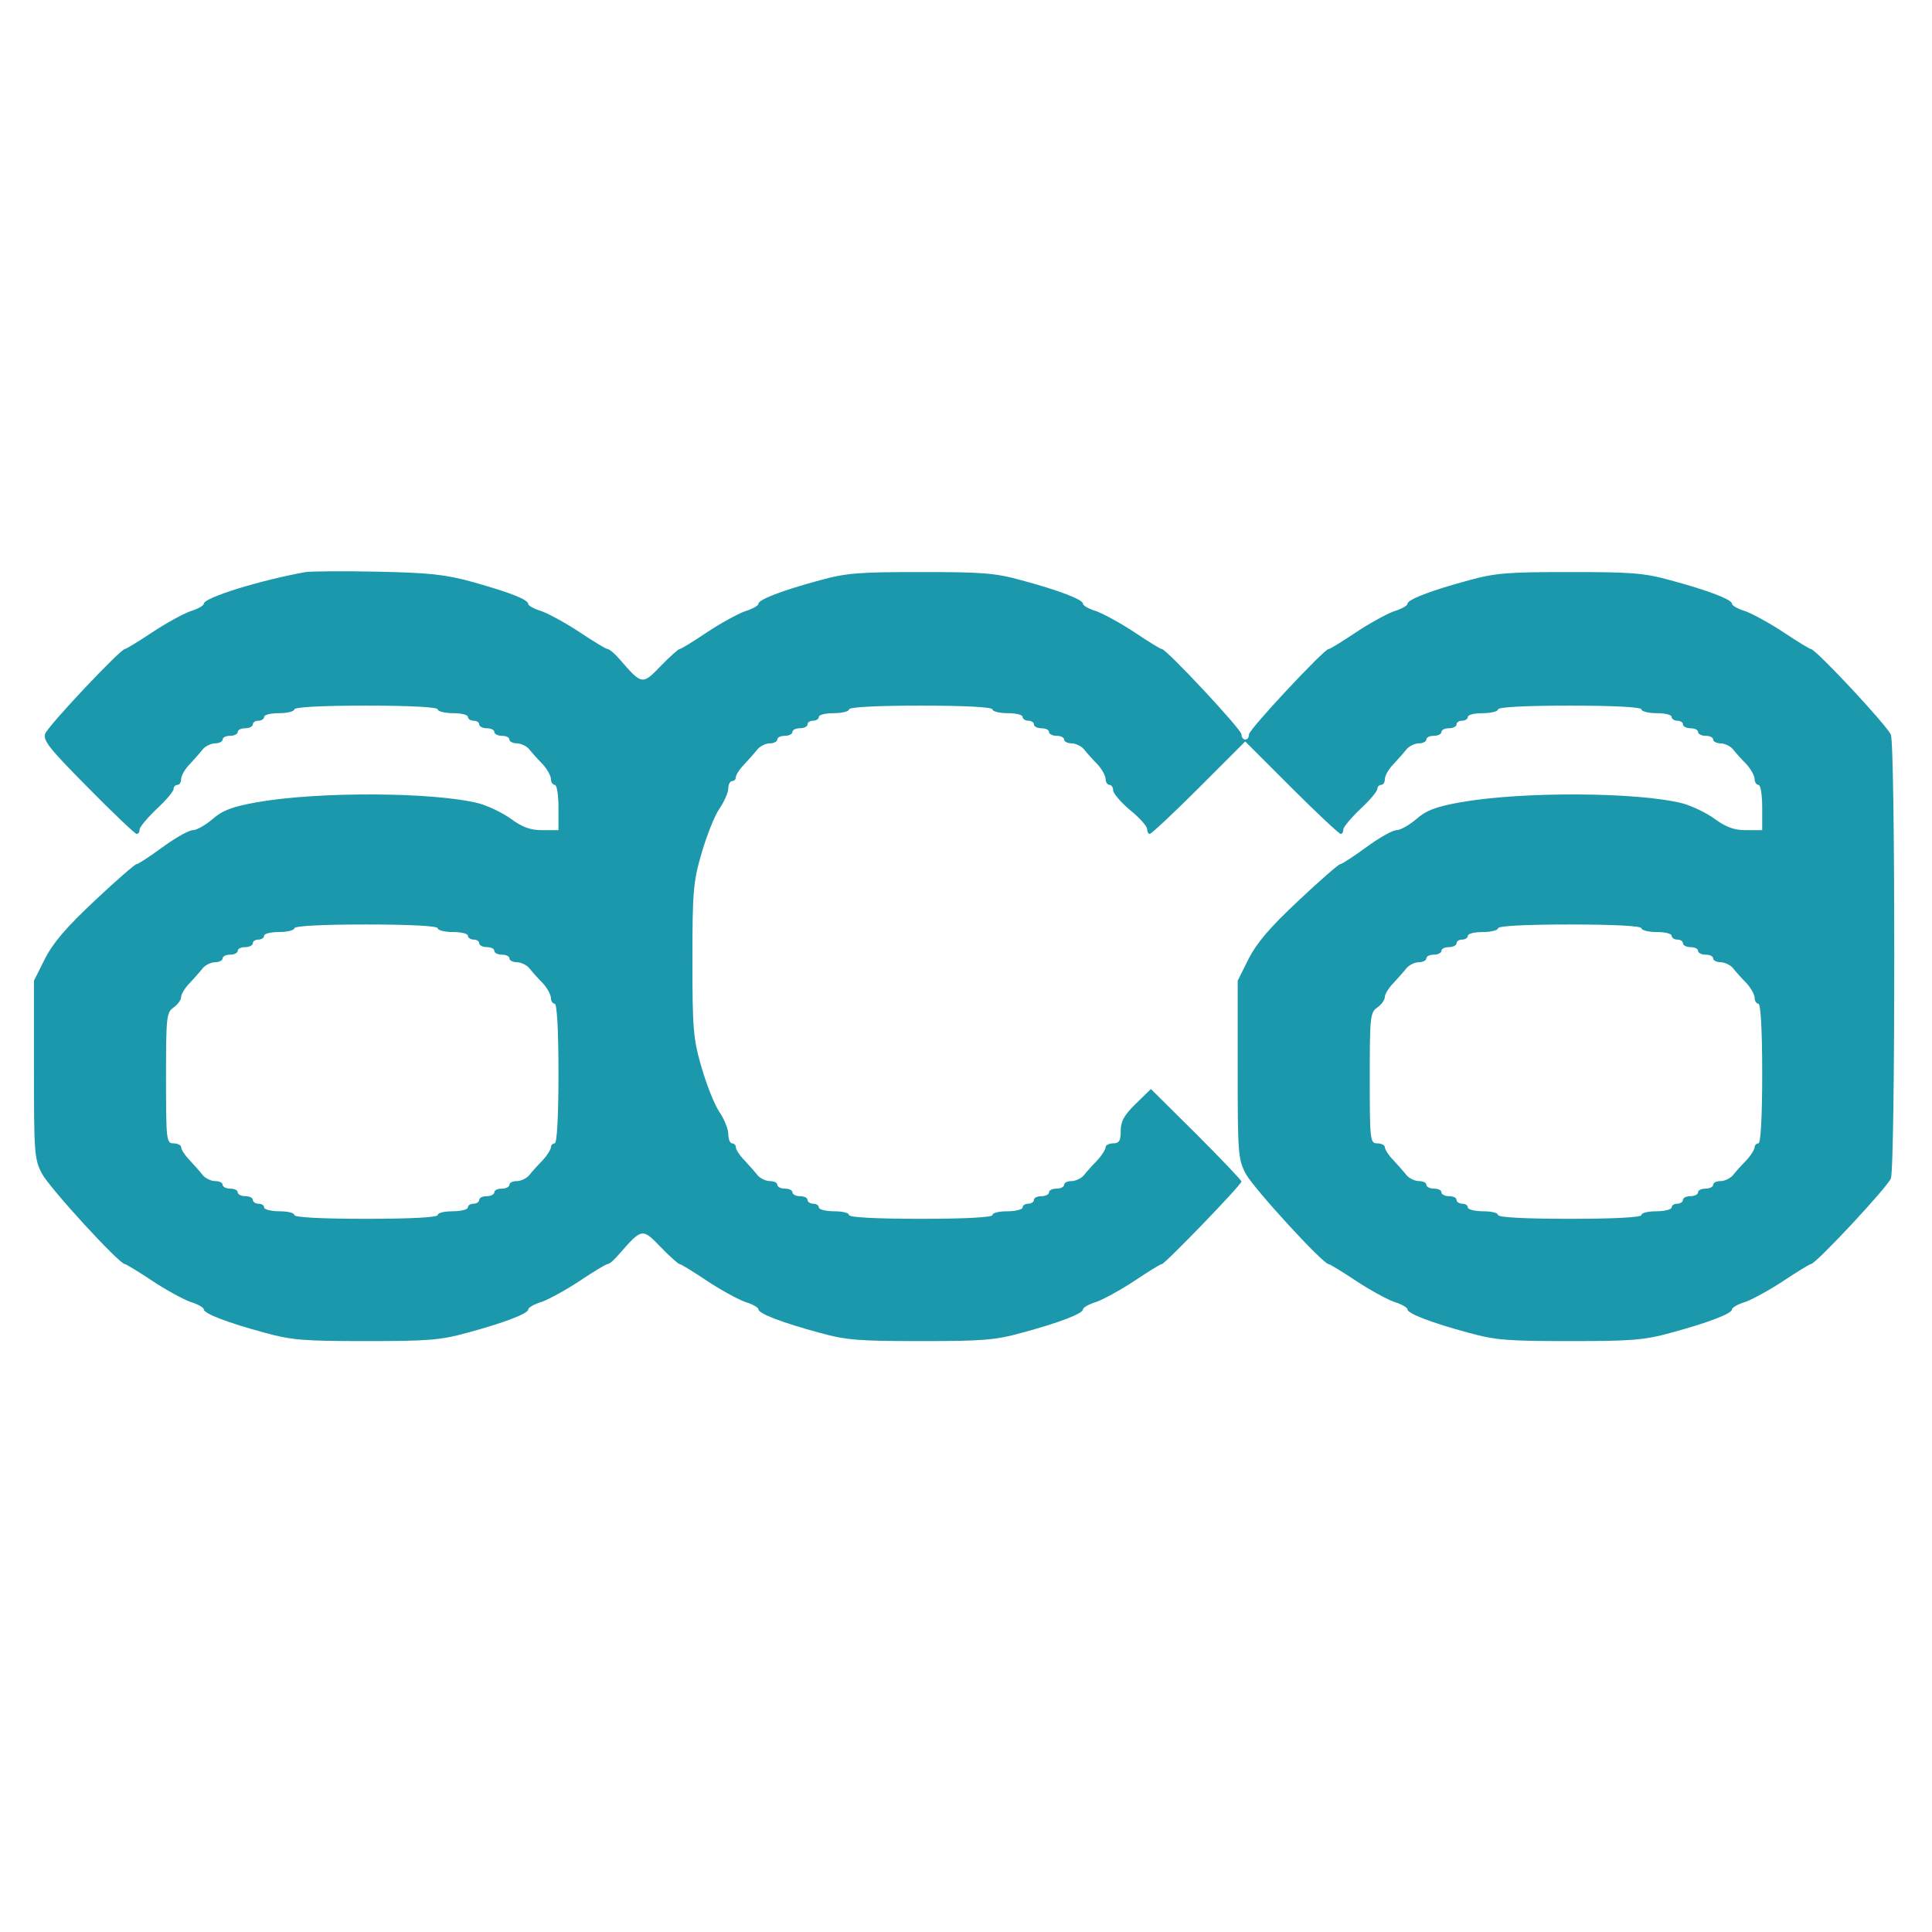
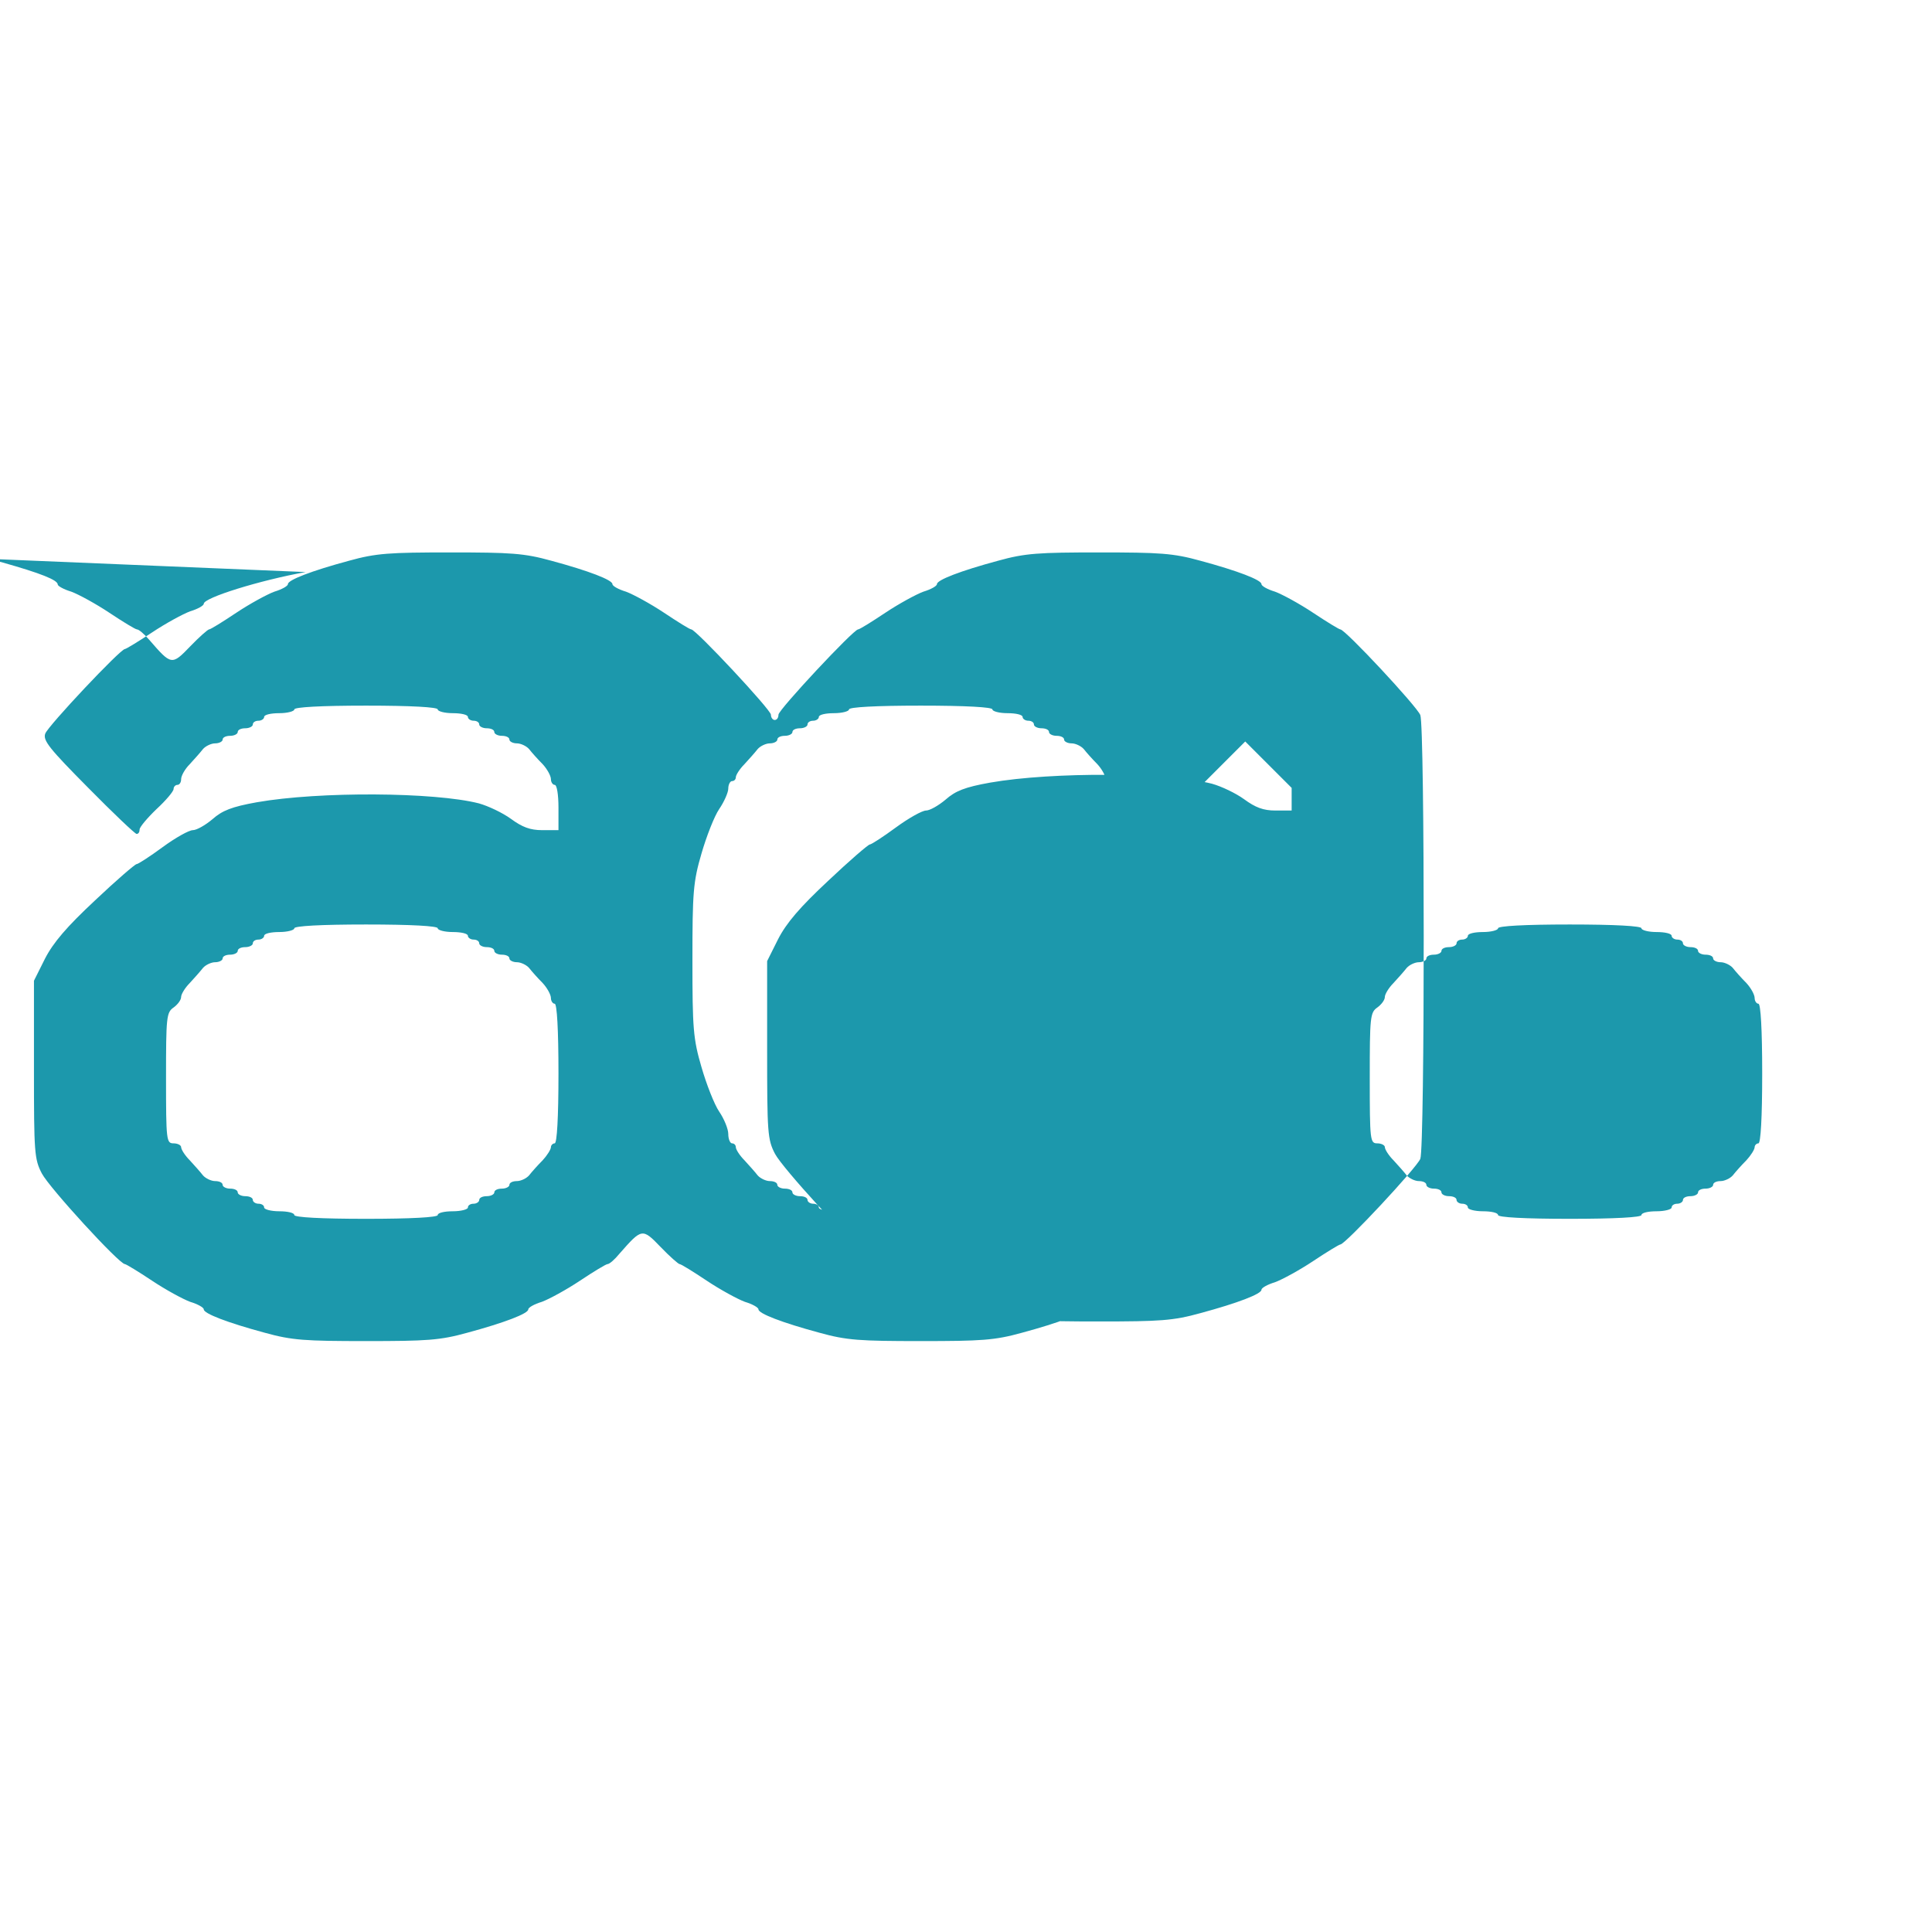
<svg xmlns="http://www.w3.org/2000/svg" version="1.0" width="512pt" height="512pt" viewBox="0 0 512 512" preserveAspectRatio="xMidYMid meet">
  <g transform="translate(0,512) scale(0.1,-0.1)" fill="#1C98AC" stroke="none">
-     <path d="M810 3604 c-122 -22 -270 -68 -270 -84 0 -5 -16 -14 -36 -20 -19 -7 -65 -32 -101 -56 -36 -24 -69 -44 -72 -44 -12 0 -203 -203 -211 -224 -7 -18 11 -40 113 -143 67 -68 125 -123 129 -123 5 0 8 5 8 12 0 6 20 30 45 54 25 23 45 47 45 53 0 6 5 11 10 11 6 0 10 7 10 15 0 9 10 27 23 40 12 13 28 31 35 40 7 8 22 15 32 15 11 0 20 5 20 10 0 6 9 10 20 10 11 0 20 5 20 10 0 6 9 10 20 10 11 0 20 5 20 10 0 6 7 10 15 10 8 0 15 5 15 10 0 6 18 10 40 10 22 0 40 5 40 10 0 6 70 10 190 10 120 0 190 -4 190 -10 0 -5 18 -10 40 -10 22 0 40 -4 40 -10 0 -5 7 -10 15 -10 8 0 15 -4 15 -10 0 -5 9 -10 20 -10 11 0 20 -4 20 -10 0 -5 9 -10 20 -10 11 0 20 -4 20 -10 0 -5 9 -10 20 -10 10 0 25 -7 32 -15 7 -9 23 -27 36 -40 12 -13 22 -31 22 -40 0 -8 5 -15 10 -15 6 0 10 -27 10 -60 l0 -60 -43 0 c-32 0 -53 8 -83 30 -22 16 -60 34 -85 41 -118 30 -422 32 -588 3 -67 -12 -92 -22 -118 -45 -19 -16 -42 -29 -52 -29 -10 0 -46 -20 -80 -45 -34 -25 -65 -45 -69 -45 -4 0 -54 -43 -110 -96 -75 -70 -111 -112 -133 -155 l-29 -58 0 -235 c0 -220 1 -238 21 -276 20 -38 205 -240 220 -240 3 0 36 -20 72 -44 36 -24 82 -49 101 -56 20 -6 36 -15 36 -20 0 -11 62 -35 162 -62 72 -20 107 -22 268 -22 161 0 196 2 268 22 100 27 162 51 162 62 0 5 16 14 36 20 19 7 65 32 101 56 36 24 69 44 73 44 5 0 19 12 32 28 59 67 60 68 109 17 24 -25 47 -45 50 -45 4 0 36 -20 72 -44 36 -24 82 -49 101 -56 20 -6 36 -15 36 -20 0 -11 62 -35 162 -62 72 -20 107 -22 268 -22 161 0 196 2 268 22 100 27 162 51 162 62 0 5 16 14 36 20 19 7 65 32 101 56 36 24 68 44 72 44 8 0 211 210 211 219 0 3 -54 60 -120 126 l-120 119 -40 -39 c-31 -30 -40 -47 -40 -72 0 -26 -4 -33 -20 -33 -11 0 -20 -5 -20 -10 0 -6 -10 -22 -22 -35 -13 -13 -29 -31 -36 -40 -7 -8 -22 -15 -32 -15 -11 0 -20 -4 -20 -10 0 -5 -9 -10 -20 -10 -11 0 -20 -4 -20 -10 0 -5 -9 -10 -20 -10 -11 0 -20 -4 -20 -10 0 -5 -7 -10 -15 -10 -8 0 -15 -4 -15 -10 0 -5 -18 -10 -40 -10 -22 0 -40 -4 -40 -10 0 -6 -70 -10 -190 -10 -120 0 -190 4 -190 10 0 6 -18 10 -40 10 -22 0 -40 5 -40 10 0 6 -7 10 -15 10 -8 0 -15 5 -15 10 0 6 -9 10 -20 10 -11 0 -20 5 -20 10 0 6 -9 10 -20 10 -11 0 -20 5 -20 10 0 6 -9 10 -20 10 -10 0 -25 7 -32 15 -7 9 -23 27 -35 40 -13 13 -23 29 -23 35 0 5 -4 10 -10 10 -5 0 -10 11 -10 25 0 13 -11 40 -24 59 -13 19 -34 73 -47 118 -22 75 -24 103 -24 283 0 180 2 208 24 283 13 45 34 99 47 118 13 19 24 44 24 54 0 11 5 20 10 20 6 0 10 5 10 10 0 6 10 22 23 35 12 13 28 31 35 40 7 8 22 15 32 15 11 0 20 5 20 10 0 6 9 10 20 10 11 0 20 5 20 10 0 6 9 10 20 10 11 0 20 5 20 10 0 6 7 10 15 10 8 0 15 5 15 10 0 6 18 10 40 10 22 0 40 5 40 10 0 6 70 10 190 10 120 0 190 -4 190 -10 0 -5 18 -10 40 -10 22 0 40 -4 40 -10 0 -5 7 -10 15 -10 8 0 15 -4 15 -10 0 -5 9 -10 20 -10 11 0 20 -4 20 -10 0 -5 9 -10 20 -10 11 0 20 -4 20 -10 0 -5 9 -10 20 -10 10 0 25 -7 32 -15 7 -9 23 -27 36 -40 12 -13 22 -31 22 -40 0 -8 5 -15 10 -15 6 0 10 -7 10 -15 0 -7 20 -31 45 -52 25 -20 45 -43 45 -50 0 -7 3 -13 7 -13 4 0 63 55 130 122 l123 123 123 -123 c67 -67 126 -122 130 -122 4 0 7 5 7 12 0 6 20 30 45 54 25 23 45 47 45 53 0 6 5 11 10 11 6 0 10 7 10 15 0 9 10 27 23 40 12 13 28 31 35 40 7 8 22 15 32 15 11 0 20 5 20 10 0 6 9 10 20 10 11 0 20 5 20 10 0 6 9 10 20 10 11 0 20 5 20 10 0 6 7 10 15 10 8 0 15 5 15 10 0 6 18 10 40 10 22 0 40 5 40 10 0 6 70 10 190 10 120 0 190 -4 190 -10 0 -5 18 -10 40 -10 22 0 40 -4 40 -10 0 -5 7 -10 15 -10 8 0 15 -4 15 -10 0 -5 9 -10 20 -10 11 0 20 -4 20 -10 0 -5 9 -10 20 -10 11 0 20 -4 20 -10 0 -5 9 -10 20 -10 10 0 25 -7 32 -15 7 -9 23 -27 36 -40 12 -13 22 -31 22 -40 0 -8 5 -15 10 -15 6 0 10 -27 10 -60 l0 -60 -43 0 c-32 0 -53 8 -83 30 -22 16 -60 34 -85 41 -118 30 -422 32 -588 3 -67 -12 -92 -22 -118 -45 -19 -16 -42 -29 -52 -29 -10 0 -46 -20 -80 -45 -34 -25 -65 -45 -69 -45 -4 0 -54 -43 -110 -96 -75 -70 -111 -112 -133 -155 l-29 -58 0 -235 c0 -220 1 -238 21 -276 20 -38 205 -240 220 -240 3 0 36 -20 72 -44 36 -24 82 -49 101 -56 20 -6 36 -15 36 -20 0 -11 62 -35 162 -62 72 -20 107 -22 268 -22 161 0 196 2 268 22 100 27 162 51 162 62 0 5 16 14 36 20 19 7 65 32 101 56 36 24 69 44 72 44 13 0 203 204 212 227 12 32 12 1144 0 1176 -9 23 -199 227 -212 227 -3 0 -36 20 -72 44 -36 24 -82 49 -101 56 -20 6 -36 15 -36 20 0 11 -62 35 -162 62 -72 20 -107 22 -268 22 -161 0 -196 -2 -268 -22 -100 -27 -162 -51 -162 -62 0 -5 -16 -14 -36 -20 -19 -7 -65 -32 -101 -56 -36 -24 -68 -44 -72 -44 -12 0 -211 -213 -211 -226 0 -8 -4 -14 -10 -14 -5 0 -10 6 -10 14 0 13 -199 226 -211 226 -4 0 -36 20 -72 44 -36 24 -82 49 -101 56 -20 6 -36 15 -36 20 0 11 -62 35 -162 62 -72 20 -107 22 -268 22 -161 0 -196 -2 -268 -22 -100 -27 -162 -51 -162 -62 0 -5 -16 -14 -36 -20 -19 -7 -65 -32 -101 -56 -36 -24 -68 -44 -72 -44 -3 0 -26 -20 -50 -45 -49 -51 -50 -50 -109 18 -13 15 -27 27 -32 27 -4 0 -37 20 -73 44 -36 24 -82 49 -101 56 -20 6 -36 15 -36 19 0 12 -46 30 -145 58 -76 21 -116 25 -255 28 -91 2 -176 1 -190 -1z m350 -944 c0 -5 18 -10 40 -10 22 0 40 -4 40 -10 0 -5 7 -10 15 -10 8 0 15 -4 15 -10 0 -5 9 -10 20 -10 11 0 20 -4 20 -10 0 -5 9 -10 20 -10 11 0 20 -4 20 -10 0 -5 9 -10 20 -10 10 0 25 -7 32 -15 7 -9 23 -27 36 -40 12 -13 22 -31 22 -40 0 -8 5 -15 10 -15 6 0 10 -68 10 -185 0 -117 -4 -185 -10 -185 -5 0 -10 -5 -10 -10 0 -6 -10 -22 -22 -35 -13 -13 -29 -31 -36 -40 -7 -8 -22 -15 -32 -15 -11 0 -20 -4 -20 -10 0 -5 -9 -10 -20 -10 -11 0 -20 -4 -20 -10 0 -5 -9 -10 -20 -10 -11 0 -20 -4 -20 -10 0 -5 -7 -10 -15 -10 -8 0 -15 -4 -15 -10 0 -5 -18 -10 -40 -10 -22 0 -40 -4 -40 -10 0 -6 -70 -10 -190 -10 -120 0 -190 4 -190 10 0 6 -18 10 -40 10 -22 0 -40 5 -40 10 0 6 -7 10 -15 10 -8 0 -15 5 -15 10 0 6 -9 10 -20 10 -11 0 -20 5 -20 10 0 6 -9 10 -20 10 -11 0 -20 5 -20 10 0 6 -9 10 -20 10 -10 0 -25 7 -32 15 -7 9 -23 27 -35 40 -13 13 -23 29 -23 35 0 5 -9 10 -20 10 -19 0 -20 7 -20 173 0 161 1 174 20 187 11 8 20 20 20 28 0 7 10 24 23 37 12 13 28 31 35 40 7 8 22 15 32 15 11 0 20 5 20 10 0 6 9 10 20 10 11 0 20 5 20 10 0 6 9 10 20 10 11 0 20 5 20 10 0 6 7 10 15 10 8 0 15 5 15 10 0 6 18 10 40 10 22 0 40 5 40 10 0 6 70 10 190 10 120 0 190 -4 190 -10z m3190 0 c0 -5 18 -10 40 -10 22 0 40 -4 40 -10 0 -5 7 -10 15 -10 8 0 15 -4 15 -10 0 -5 9 -10 20 -10 11 0 20 -4 20 -10 0 -5 9 -10 20 -10 11 0 20 -4 20 -10 0 -5 9 -10 20 -10 10 0 25 -7 32 -15 7 -9 23 -27 36 -40 12 -13 22 -31 22 -40 0 -8 5 -15 10 -15 6 0 10 -68 10 -185 0 -117 -4 -185 -10 -185 -5 0 -10 -5 -10 -10 0 -6 -10 -22 -22 -35 -13 -13 -29 -31 -36 -40 -7 -8 -22 -15 -32 -15 -11 0 -20 -4 -20 -10 0 -5 -9 -10 -20 -10 -11 0 -20 -4 -20 -10 0 -5 -9 -10 -20 -10 -11 0 -20 -4 -20 -10 0 -5 -7 -10 -15 -10 -8 0 -15 -4 -15 -10 0 -5 -18 -10 -40 -10 -22 0 -40 -4 -40 -10 0 -6 -70 -10 -190 -10 -120 0 -190 4 -190 10 0 6 -18 10 -40 10 -22 0 -40 5 -40 10 0 6 -7 10 -15 10 -8 0 -15 5 -15 10 0 6 -9 10 -20 10 -11 0 -20 5 -20 10 0 6 -9 10 -20 10 -11 0 -20 5 -20 10 0 6 -9 10 -20 10 -10 0 -25 7 -32 15 -7 9 -23 27 -35 40 -13 13 -23 29 -23 35 0 5 -9 10 -20 10 -19 0 -20 7 -20 173 0 161 1 174 20 187 11 8 20 20 20 28 0 7 10 24 23 37 12 13 28 31 35 40 7 8 22 15 32 15 11 0 20 5 20 10 0 6 9 10 20 10 11 0 20 5 20 10 0 6 9 10 20 10 11 0 20 5 20 10 0 6 7 10 15 10 8 0 15 5 15 10 0 6 18 10 40 10 22 0 40 5 40 10 0 6 70 10 190 10 120 0 190 -4 190 -10z" />
+     <path d="M810 3604 c-122 -22 -270 -68 -270 -84 0 -5 -16 -14 -36 -20 -19 -7 -65 -32 -101 -56 -36 -24 -69 -44 -72 -44 -12 0 -203 -203 -211 -224 -7 -18 11 -40 113 -143 67 -68 125 -123 129 -123 5 0 8 5 8 12 0 6 20 30 45 54 25 23 45 47 45 53 0 6 5 11 10 11 6 0 10 7 10 15 0 9 10 27 23 40 12 13 28 31 35 40 7 8 22 15 32 15 11 0 20 5 20 10 0 6 9 10 20 10 11 0 20 5 20 10 0 6 9 10 20 10 11 0 20 5 20 10 0 6 7 10 15 10 8 0 15 5 15 10 0 6 18 10 40 10 22 0 40 5 40 10 0 6 70 10 190 10 120 0 190 -4 190 -10 0 -5 18 -10 40 -10 22 0 40 -4 40 -10 0 -5 7 -10 15 -10 8 0 15 -4 15 -10 0 -5 9 -10 20 -10 11 0 20 -4 20 -10 0 -5 9 -10 20 -10 11 0 20 -4 20 -10 0 -5 9 -10 20 -10 10 0 25 -7 32 -15 7 -9 23 -27 36 -40 12 -13 22 -31 22 -40 0 -8 5 -15 10 -15 6 0 10 -27 10 -60 l0 -60 -43 0 c-32 0 -53 8 -83 30 -22 16 -60 34 -85 41 -118 30 -422 32 -588 3 -67 -12 -92 -22 -118 -45 -19 -16 -42 -29 -52 -29 -10 0 -46 -20 -80 -45 -34 -25 -65 -45 -69 -45 -4 0 -54 -43 -110 -96 -75 -70 -111 -112 -133 -155 l-29 -58 0 -235 c0 -220 1 -238 21 -276 20 -38 205 -240 220 -240 3 0 36 -20 72 -44 36 -24 82 -49 101 -56 20 -6 36 -15 36 -20 0 -11 62 -35 162 -62 72 -20 107 -22 268 -22 161 0 196 2 268 22 100 27 162 51 162 62 0 5 16 14 36 20 19 7 65 32 101 56 36 24 69 44 73 44 5 0 19 12 32 28 59 67 60 68 109 17 24 -25 47 -45 50 -45 4 0 36 -20 72 -44 36 -24 82 -49 101 -56 20 -6 36 -15 36 -20 0 -11 62 -35 162 -62 72 -20 107 -22 268 -22 161 0 196 2 268 22 100 27 162 51 162 62 0 5 16 14 36 20 19 7 65 32 101 56 36 24 68 44 72 44 8 0 211 210 211 219 0 3 -54 60 -120 126 l-120 119 -40 -39 c-31 -30 -40 -47 -40 -72 0 -26 -4 -33 -20 -33 -11 0 -20 -5 -20 -10 0 -6 -10 -22 -22 -35 -13 -13 -29 -31 -36 -40 -7 -8 -22 -15 -32 -15 -11 0 -20 -4 -20 -10 0 -5 -9 -10 -20 -10 -11 0 -20 -4 -20 -10 0 -5 -9 -10 -20 -10 -11 0 -20 -4 -20 -10 0 -5 -7 -10 -15 -10 -8 0 -15 -4 -15 -10 0 -5 -18 -10 -40 -10 -22 0 -40 -4 -40 -10 0 -6 -70 -10 -190 -10 -120 0 -190 4 -190 10 0 6 -18 10 -40 10 -22 0 -40 5 -40 10 0 6 -7 10 -15 10 -8 0 -15 5 -15 10 0 6 -9 10 -20 10 -11 0 -20 5 -20 10 0 6 -9 10 -20 10 -11 0 -20 5 -20 10 0 6 -9 10 -20 10 -10 0 -25 7 -32 15 -7 9 -23 27 -35 40 -13 13 -23 29 -23 35 0 5 -4 10 -10 10 -5 0 -10 11 -10 25 0 13 -11 40 -24 59 -13 19 -34 73 -47 118 -22 75 -24 103 -24 283 0 180 2 208 24 283 13 45 34 99 47 118 13 19 24 44 24 54 0 11 5 20 10 20 6 0 10 5 10 10 0 6 10 22 23 35 12 13 28 31 35 40 7 8 22 15 32 15 11 0 20 5 20 10 0 6 9 10 20 10 11 0 20 5 20 10 0 6 9 10 20 10 11 0 20 5 20 10 0 6 7 10 15 10 8 0 15 5 15 10 0 6 18 10 40 10 22 0 40 5 40 10 0 6 70 10 190 10 120 0 190 -4 190 -10 0 -5 18 -10 40 -10 22 0 40 -4 40 -10 0 -5 7 -10 15 -10 8 0 15 -4 15 -10 0 -5 9 -10 20 -10 11 0 20 -4 20 -10 0 -5 9 -10 20 -10 11 0 20 -4 20 -10 0 -5 9 -10 20 -10 10 0 25 -7 32 -15 7 -9 23 -27 36 -40 12 -13 22 -31 22 -40 0 -8 5 -15 10 -15 6 0 10 -7 10 -15 0 -7 20 -31 45 -52 25 -20 45 -43 45 -50 0 -7 3 -13 7 -13 4 0 63 55 130 122 l123 123 123 -123 l0 -60 -43 0 c-32 0 -53 8 -83 30 -22 16 -60 34 -85 41 -118 30 -422 32 -588 3 -67 -12 -92 -22 -118 -45 -19 -16 -42 -29 -52 -29 -10 0 -46 -20 -80 -45 -34 -25 -65 -45 -69 -45 -4 0 -54 -43 -110 -96 -75 -70 -111 -112 -133 -155 l-29 -58 0 -235 c0 -220 1 -238 21 -276 20 -38 205 -240 220 -240 3 0 36 -20 72 -44 36 -24 82 -49 101 -56 20 -6 36 -15 36 -20 0 -11 62 -35 162 -62 72 -20 107 -22 268 -22 161 0 196 2 268 22 100 27 162 51 162 62 0 5 16 14 36 20 19 7 65 32 101 56 36 24 69 44 72 44 13 0 203 204 212 227 12 32 12 1144 0 1176 -9 23 -199 227 -212 227 -3 0 -36 20 -72 44 -36 24 -82 49 -101 56 -20 6 -36 15 -36 20 0 11 -62 35 -162 62 -72 20 -107 22 -268 22 -161 0 -196 -2 -268 -22 -100 -27 -162 -51 -162 -62 0 -5 -16 -14 -36 -20 -19 -7 -65 -32 -101 -56 -36 -24 -68 -44 -72 -44 -12 0 -211 -213 -211 -226 0 -8 -4 -14 -10 -14 -5 0 -10 6 -10 14 0 13 -199 226 -211 226 -4 0 -36 20 -72 44 -36 24 -82 49 -101 56 -20 6 -36 15 -36 20 0 11 -62 35 -162 62 -72 20 -107 22 -268 22 -161 0 -196 -2 -268 -22 -100 -27 -162 -51 -162 -62 0 -5 -16 -14 -36 -20 -19 -7 -65 -32 -101 -56 -36 -24 -68 -44 -72 -44 -3 0 -26 -20 -50 -45 -49 -51 -50 -50 -109 18 -13 15 -27 27 -32 27 -4 0 -37 20 -73 44 -36 24 -82 49 -101 56 -20 6 -36 15 -36 19 0 12 -46 30 -145 58 -76 21 -116 25 -255 28 -91 2 -176 1 -190 -1z m350 -944 c0 -5 18 -10 40 -10 22 0 40 -4 40 -10 0 -5 7 -10 15 -10 8 0 15 -4 15 -10 0 -5 9 -10 20 -10 11 0 20 -4 20 -10 0 -5 9 -10 20 -10 11 0 20 -4 20 -10 0 -5 9 -10 20 -10 10 0 25 -7 32 -15 7 -9 23 -27 36 -40 12 -13 22 -31 22 -40 0 -8 5 -15 10 -15 6 0 10 -68 10 -185 0 -117 -4 -185 -10 -185 -5 0 -10 -5 -10 -10 0 -6 -10 -22 -22 -35 -13 -13 -29 -31 -36 -40 -7 -8 -22 -15 -32 -15 -11 0 -20 -4 -20 -10 0 -5 -9 -10 -20 -10 -11 0 -20 -4 -20 -10 0 -5 -9 -10 -20 -10 -11 0 -20 -4 -20 -10 0 -5 -7 -10 -15 -10 -8 0 -15 -4 -15 -10 0 -5 -18 -10 -40 -10 -22 0 -40 -4 -40 -10 0 -6 -70 -10 -190 -10 -120 0 -190 4 -190 10 0 6 -18 10 -40 10 -22 0 -40 5 -40 10 0 6 -7 10 -15 10 -8 0 -15 5 -15 10 0 6 -9 10 -20 10 -11 0 -20 5 -20 10 0 6 -9 10 -20 10 -11 0 -20 5 -20 10 0 6 -9 10 -20 10 -10 0 -25 7 -32 15 -7 9 -23 27 -35 40 -13 13 -23 29 -23 35 0 5 -9 10 -20 10 -19 0 -20 7 -20 173 0 161 1 174 20 187 11 8 20 20 20 28 0 7 10 24 23 37 12 13 28 31 35 40 7 8 22 15 32 15 11 0 20 5 20 10 0 6 9 10 20 10 11 0 20 5 20 10 0 6 9 10 20 10 11 0 20 5 20 10 0 6 7 10 15 10 8 0 15 5 15 10 0 6 18 10 40 10 22 0 40 5 40 10 0 6 70 10 190 10 120 0 190 -4 190 -10z m3190 0 c0 -5 18 -10 40 -10 22 0 40 -4 40 -10 0 -5 7 -10 15 -10 8 0 15 -4 15 -10 0 -5 9 -10 20 -10 11 0 20 -4 20 -10 0 -5 9 -10 20 -10 11 0 20 -4 20 -10 0 -5 9 -10 20 -10 10 0 25 -7 32 -15 7 -9 23 -27 36 -40 12 -13 22 -31 22 -40 0 -8 5 -15 10 -15 6 0 10 -68 10 -185 0 -117 -4 -185 -10 -185 -5 0 -10 -5 -10 -10 0 -6 -10 -22 -22 -35 -13 -13 -29 -31 -36 -40 -7 -8 -22 -15 -32 -15 -11 0 -20 -4 -20 -10 0 -5 -9 -10 -20 -10 -11 0 -20 -4 -20 -10 0 -5 -9 -10 -20 -10 -11 0 -20 -4 -20 -10 0 -5 -7 -10 -15 -10 -8 0 -15 -4 -15 -10 0 -5 -18 -10 -40 -10 -22 0 -40 -4 -40 -10 0 -6 -70 -10 -190 -10 -120 0 -190 4 -190 10 0 6 -18 10 -40 10 -22 0 -40 5 -40 10 0 6 -7 10 -15 10 -8 0 -15 5 -15 10 0 6 -9 10 -20 10 -11 0 -20 5 -20 10 0 6 -9 10 -20 10 -11 0 -20 5 -20 10 0 6 -9 10 -20 10 -10 0 -25 7 -32 15 -7 9 -23 27 -35 40 -13 13 -23 29 -23 35 0 5 -9 10 -20 10 -19 0 -20 7 -20 173 0 161 1 174 20 187 11 8 20 20 20 28 0 7 10 24 23 37 12 13 28 31 35 40 7 8 22 15 32 15 11 0 20 5 20 10 0 6 9 10 20 10 11 0 20 5 20 10 0 6 9 10 20 10 11 0 20 5 20 10 0 6 7 10 15 10 8 0 15 5 15 10 0 6 18 10 40 10 22 0 40 5 40 10 0 6 70 10 190 10 120 0 190 -4 190 -10z" />
  </g>
</svg>